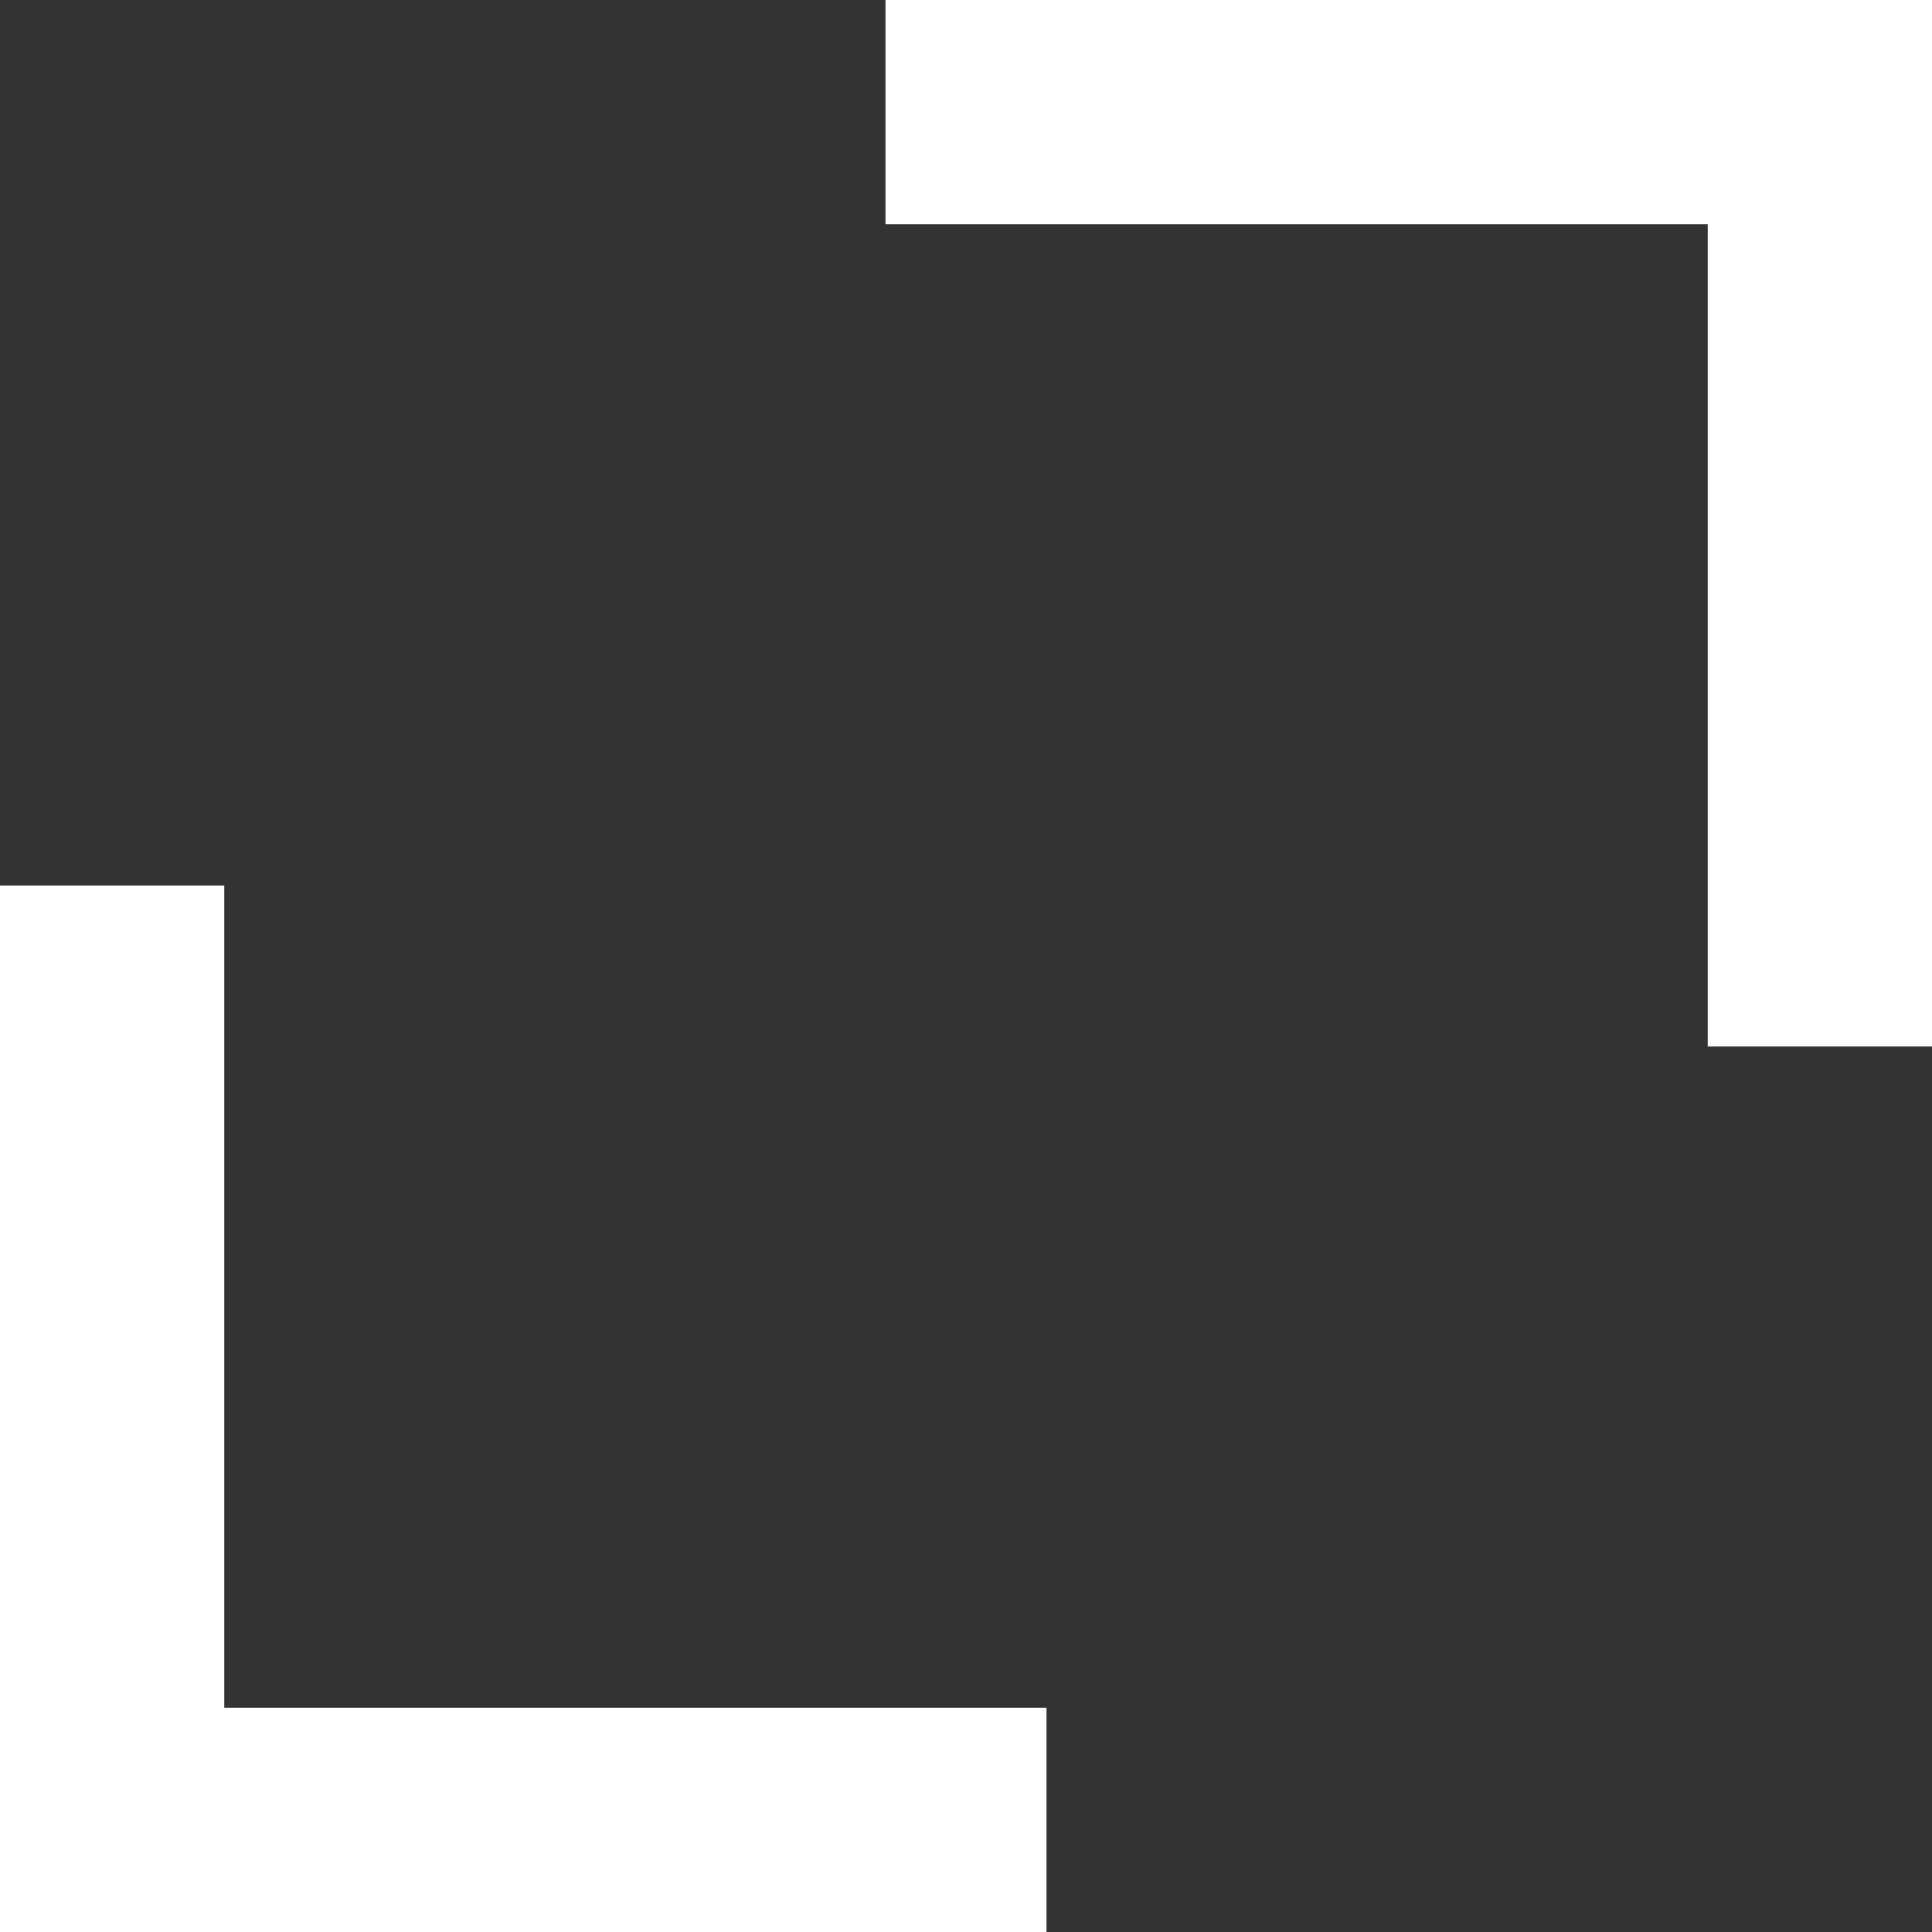
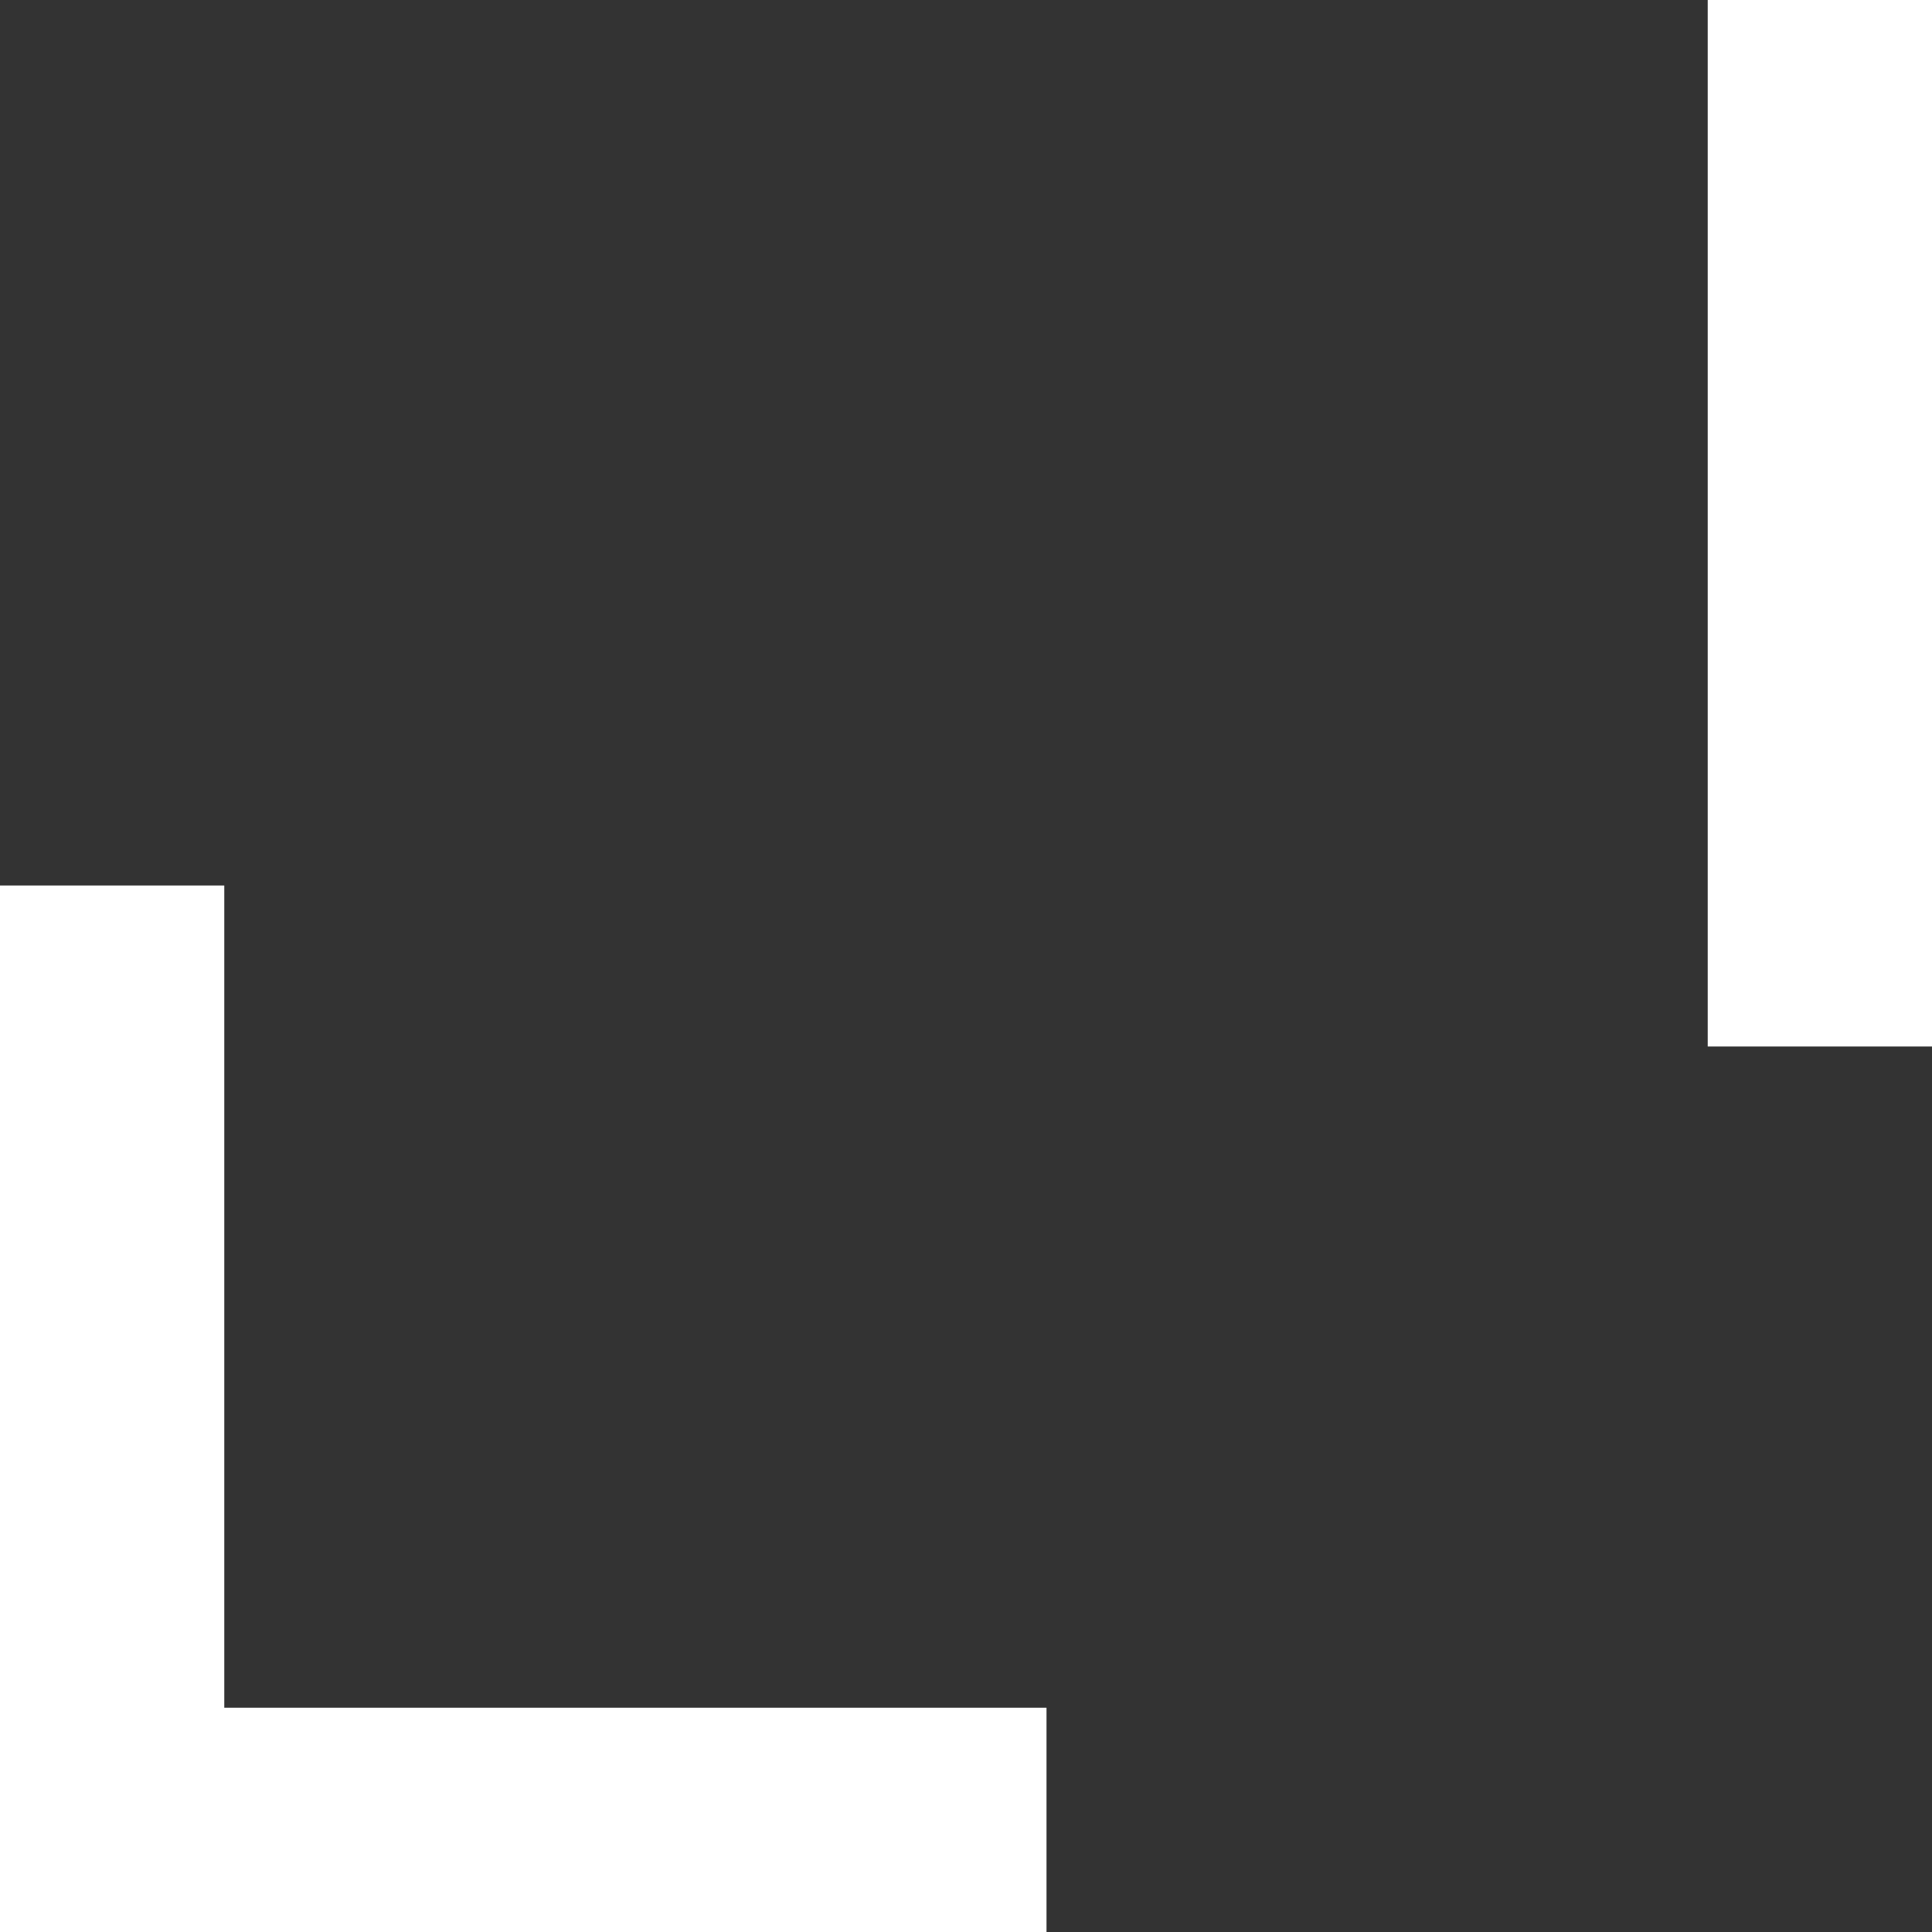
<svg xmlns="http://www.w3.org/2000/svg" width="24" height="24" viewBox="0 0 24 24" fill="none">
  <rect x="0" y="0" width="24" height="24" fill="#333333" stroke="none" />
-   <path d="M11 1.19209e-07H24V2.786H11V1.19209e-07Z" fill="white" />
  <path d="M24 1.19209e-07V13H21.214L21.214 0L24 1.19209e-07Z" fill="white" />
-   <path d="M13 24L7.15256e-07 24L4.17233e-07 21.214L13 21.214V24Z" fill="white" />
+   <path d="M13 24L7.15256e-07 24L4.17233e-07 21.214L13 21.214V24" fill="white" />
  <path d="M7.15256e-07 24L0 11H2.786L2.786 24H7.15256e-07Z" fill="white" />
</svg>